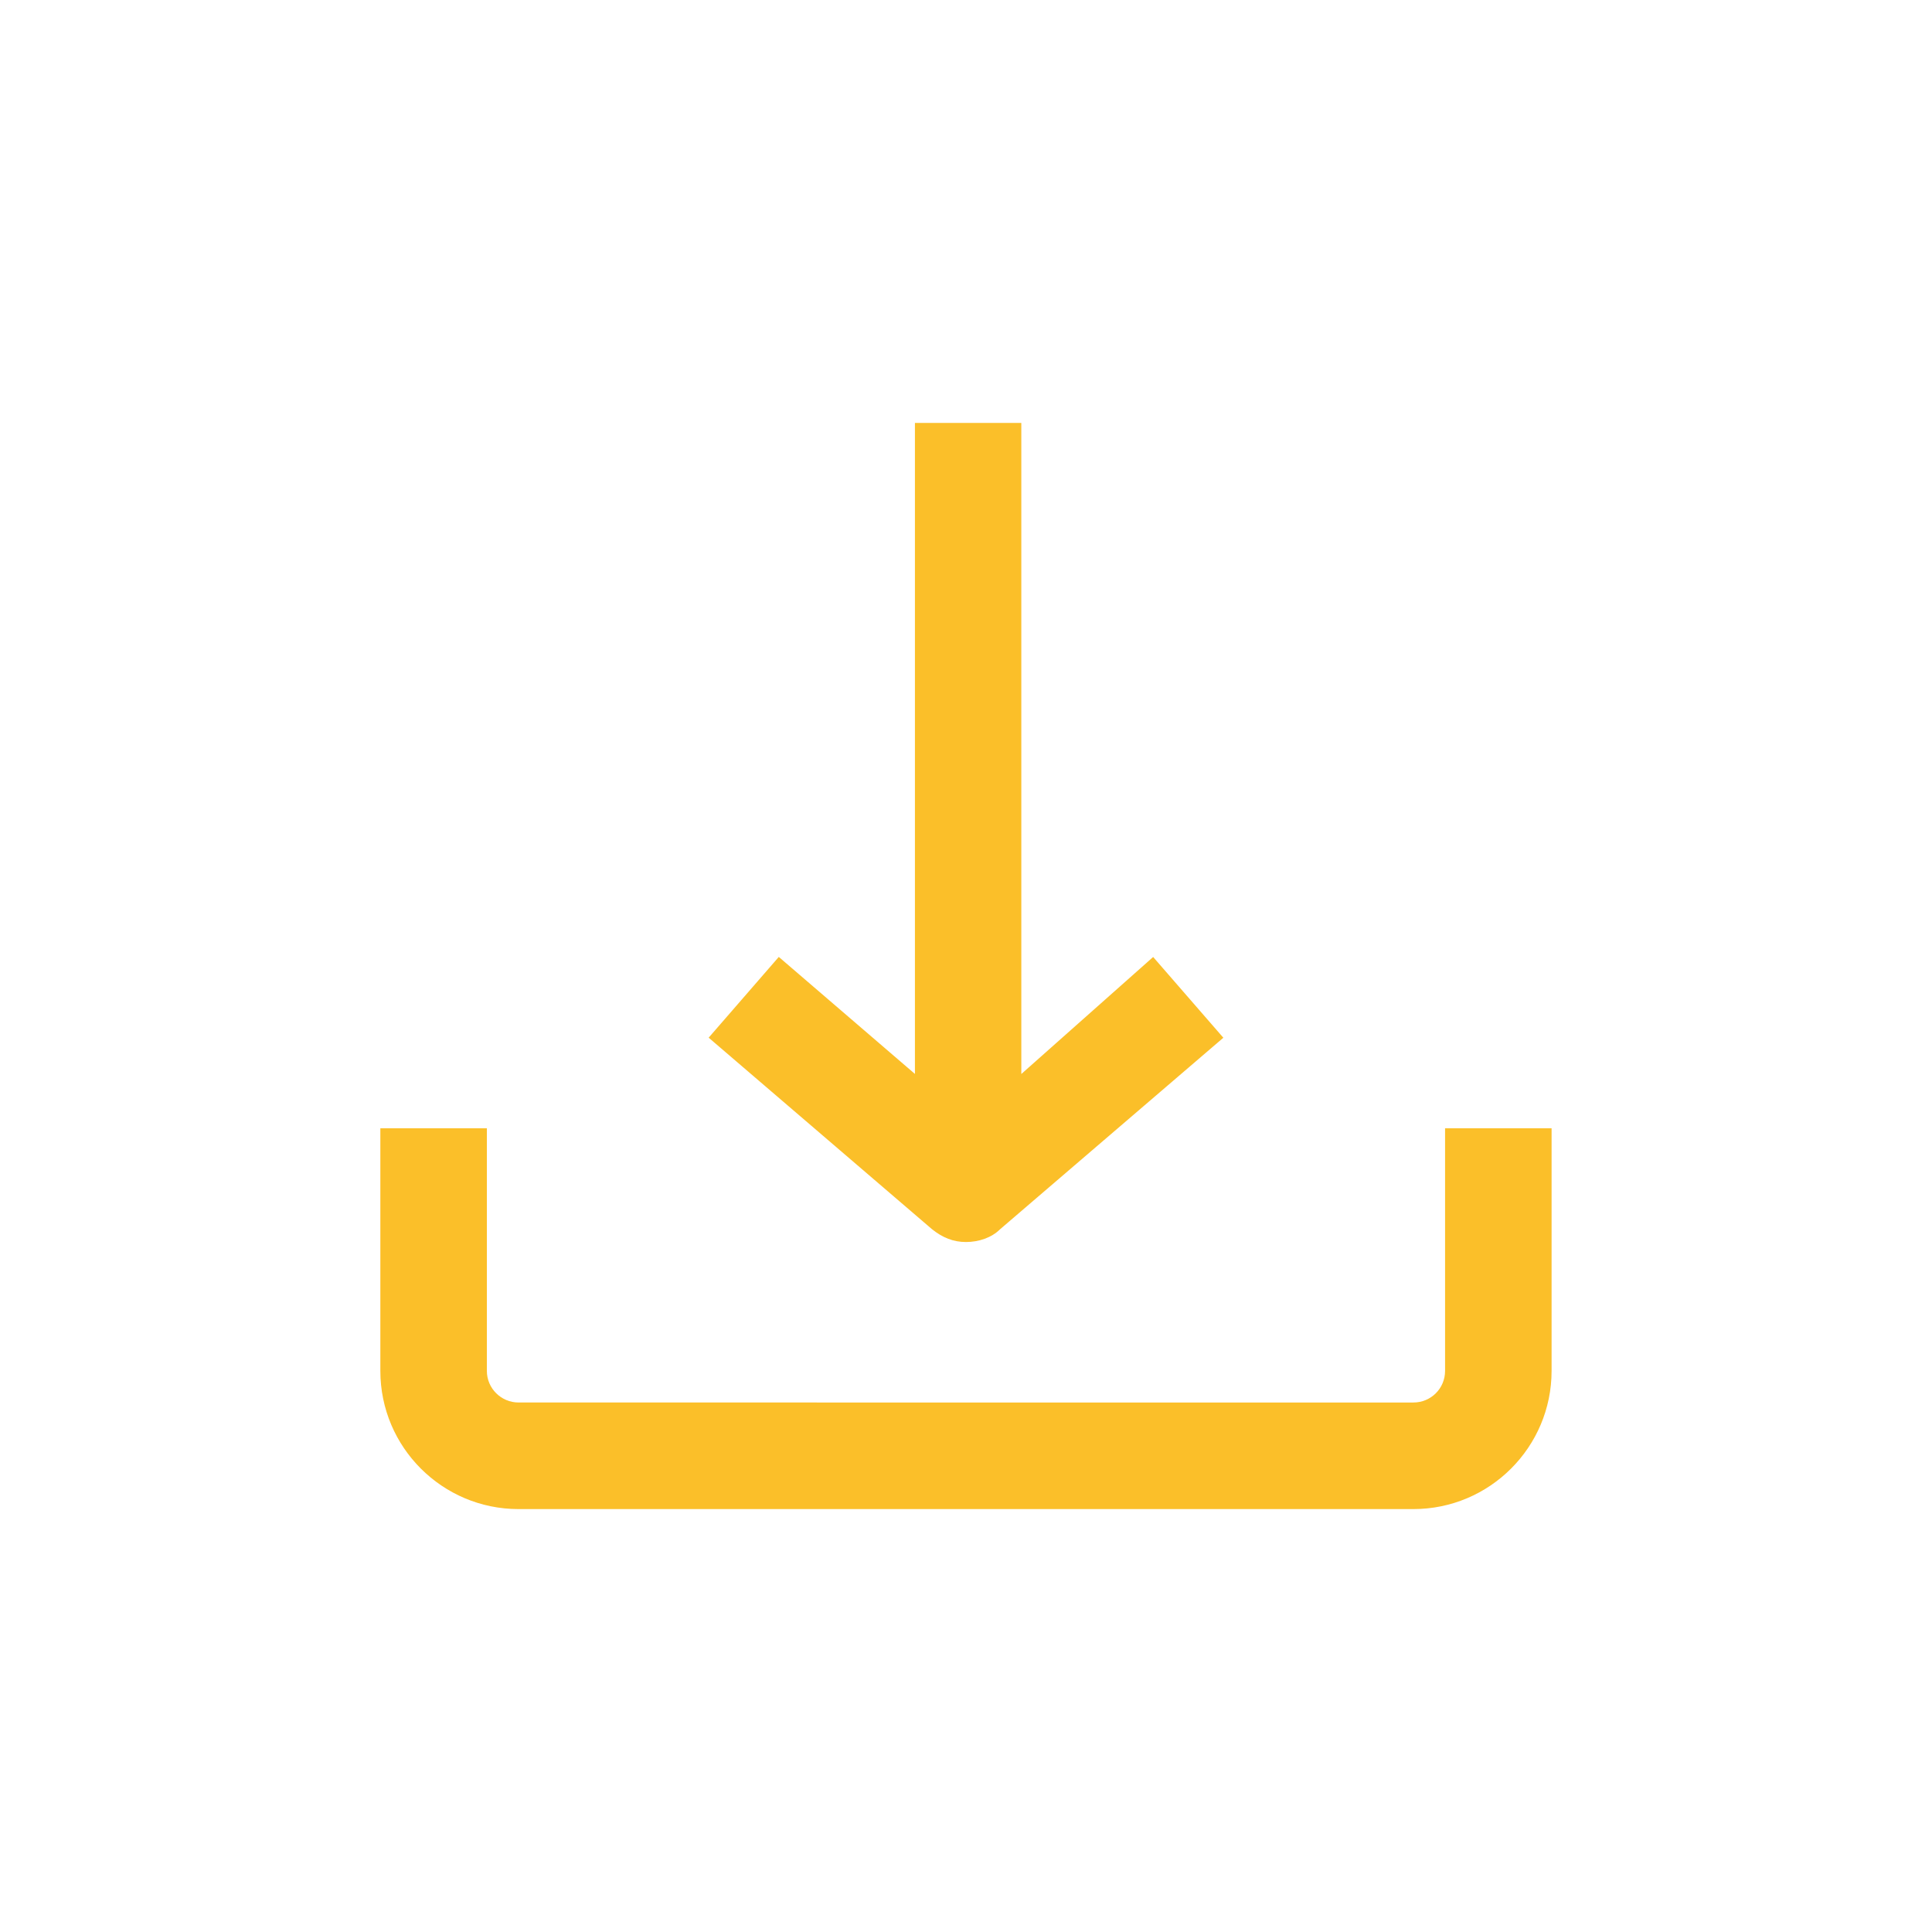
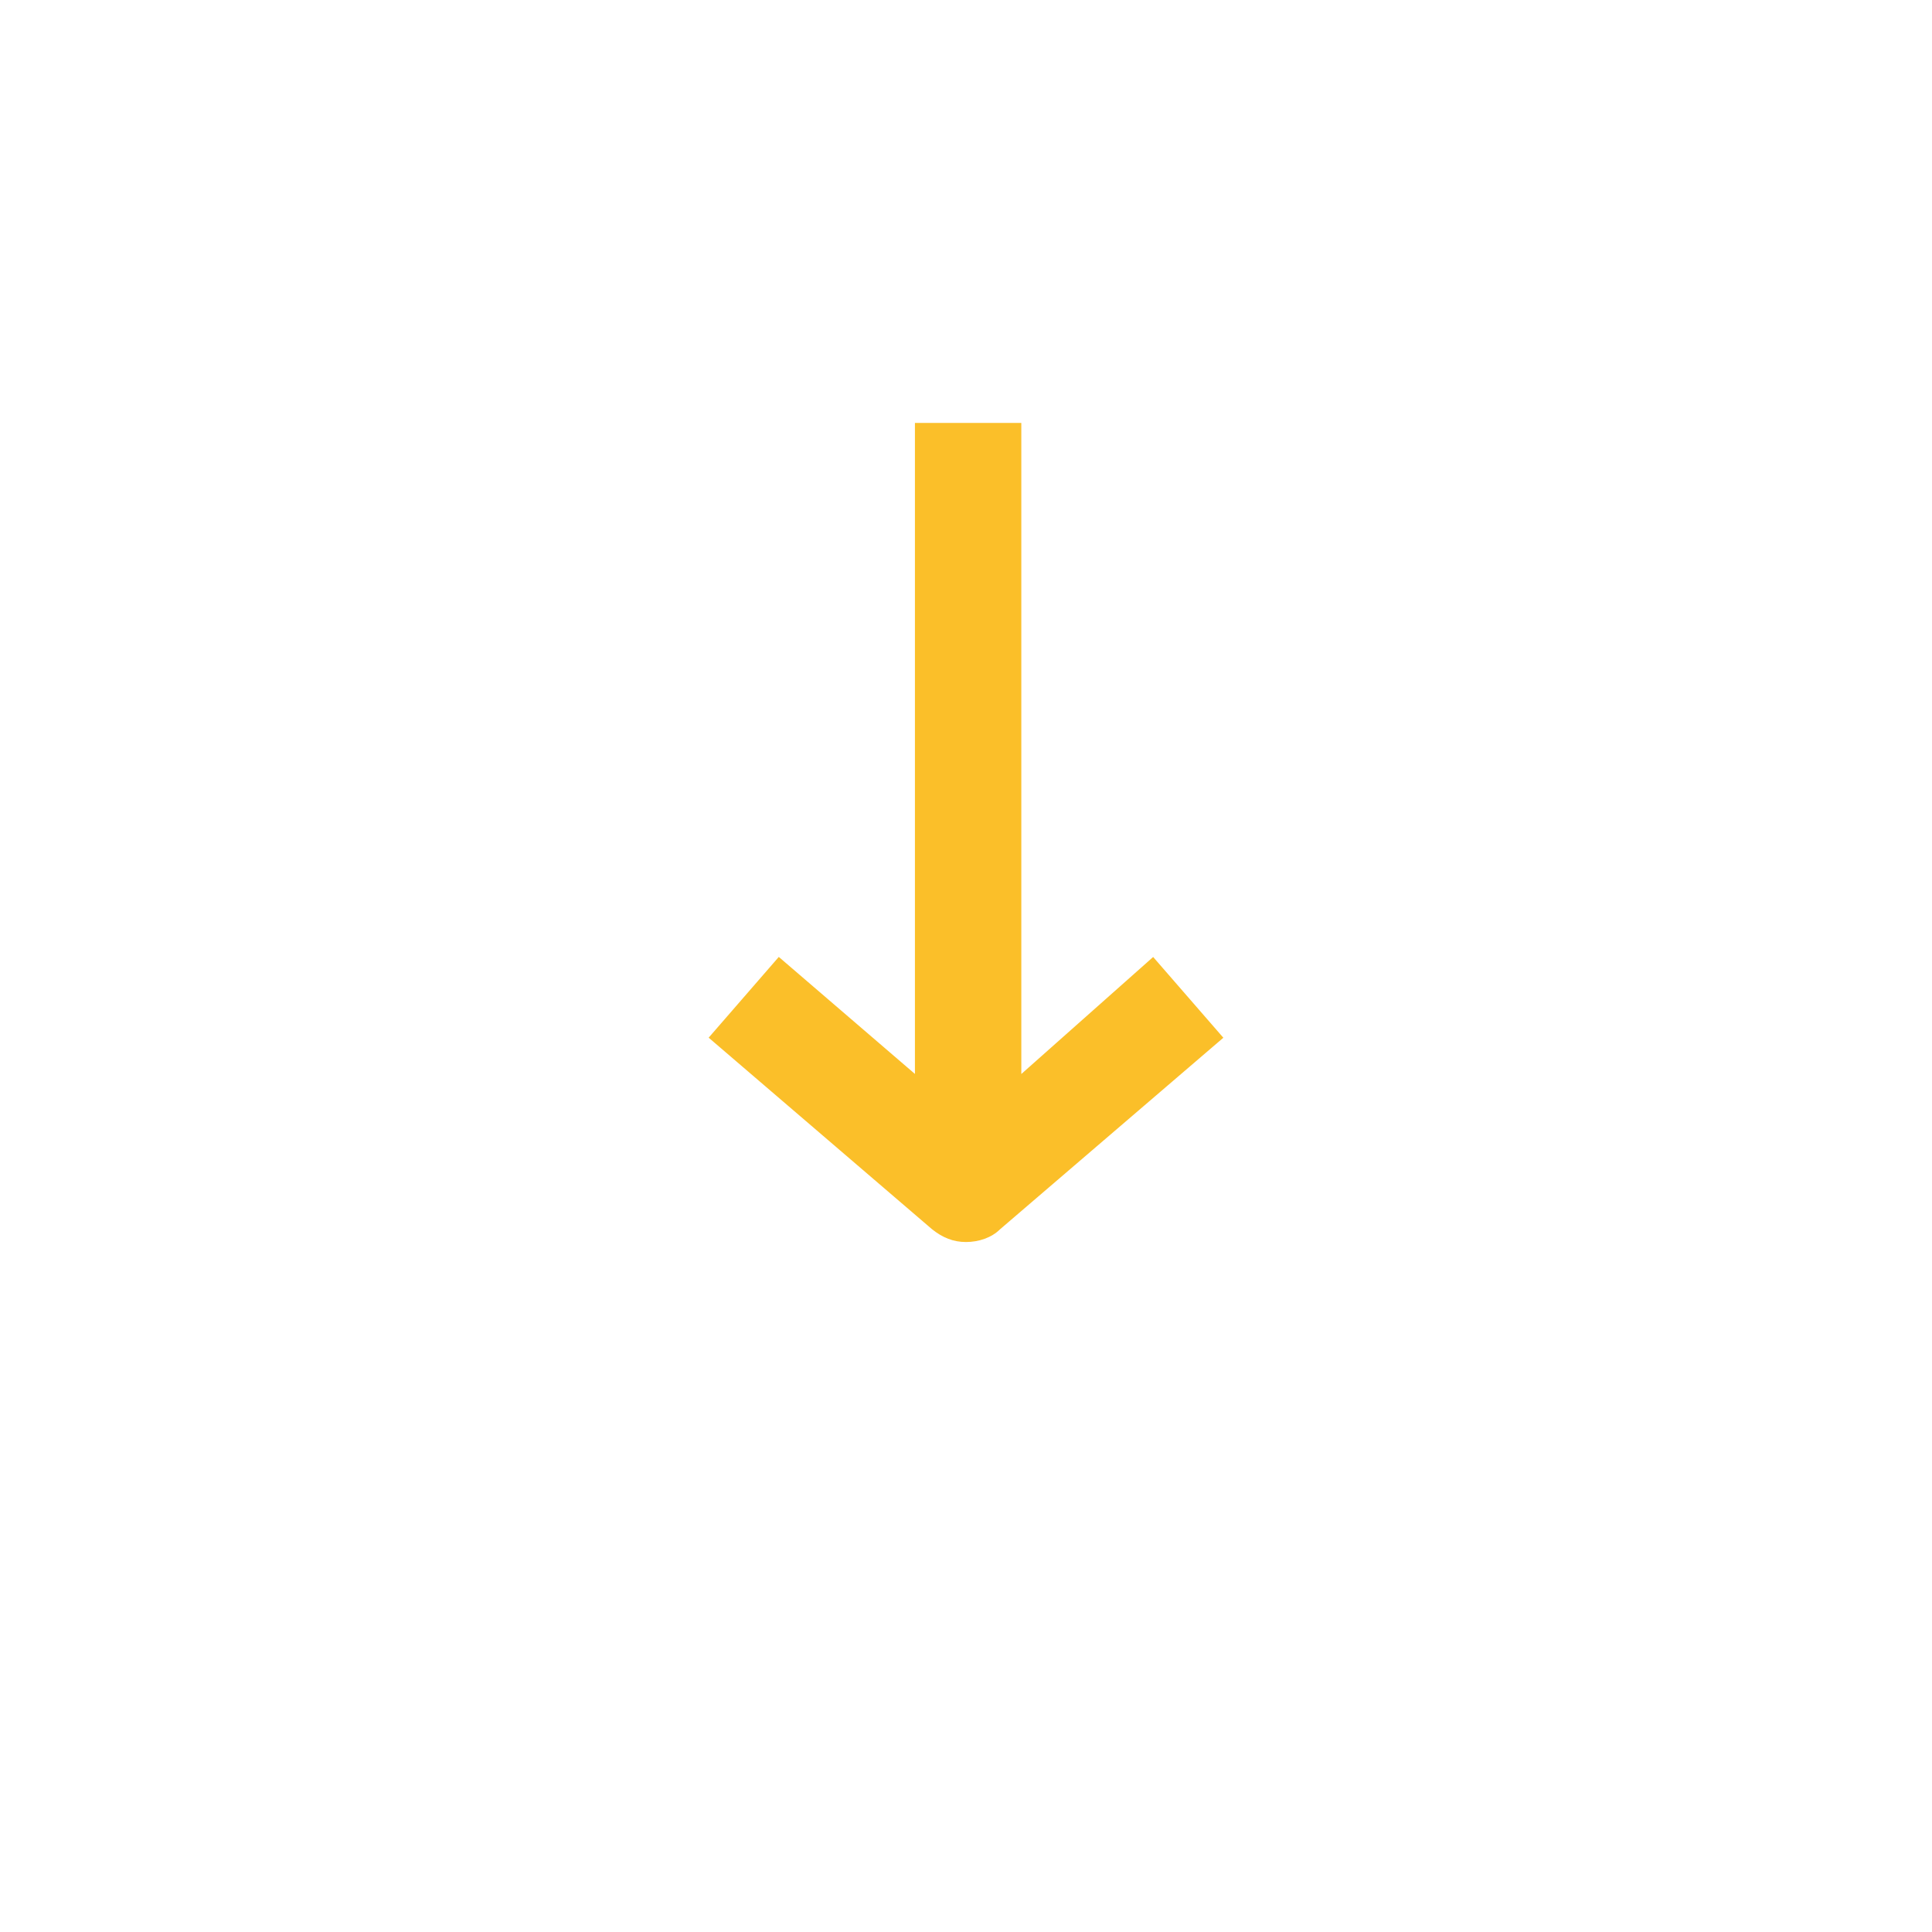
<svg xmlns="http://www.w3.org/2000/svg" version="1.1" id="Layer_1" x="0px" y="0px" width="30px" height="30px" viewBox="0 0 30 30" enable-background="new 0 0 30 30" xml:space="preserve">
  <g>
    <path fill="#FBBF29" d="M14.999,19.286c0.199,0,0.398-0.067,0.53-0.198l3.467-2.974l-1.09-1.254l-2.047,1.817V6.567h-1.652v10.109   l-2.114-1.817l-1.089,1.254l3.468,2.974C14.637,19.219,14.803,19.286,14.999,19.286z" />
-     <path fill="#FBBF29" d="M22.439,17.52v3.767c0,0.272-0.219,0.491-0.492,0.491H8.053c-0.271,0-0.493-0.219-0.493-0.491V17.52H5.906   v3.767c0,1.185,0.962,2.146,2.146,2.146h13.895c1.184,0,2.146-0.962,2.146-2.146V17.52H22.439z" />
  </g>
</svg>